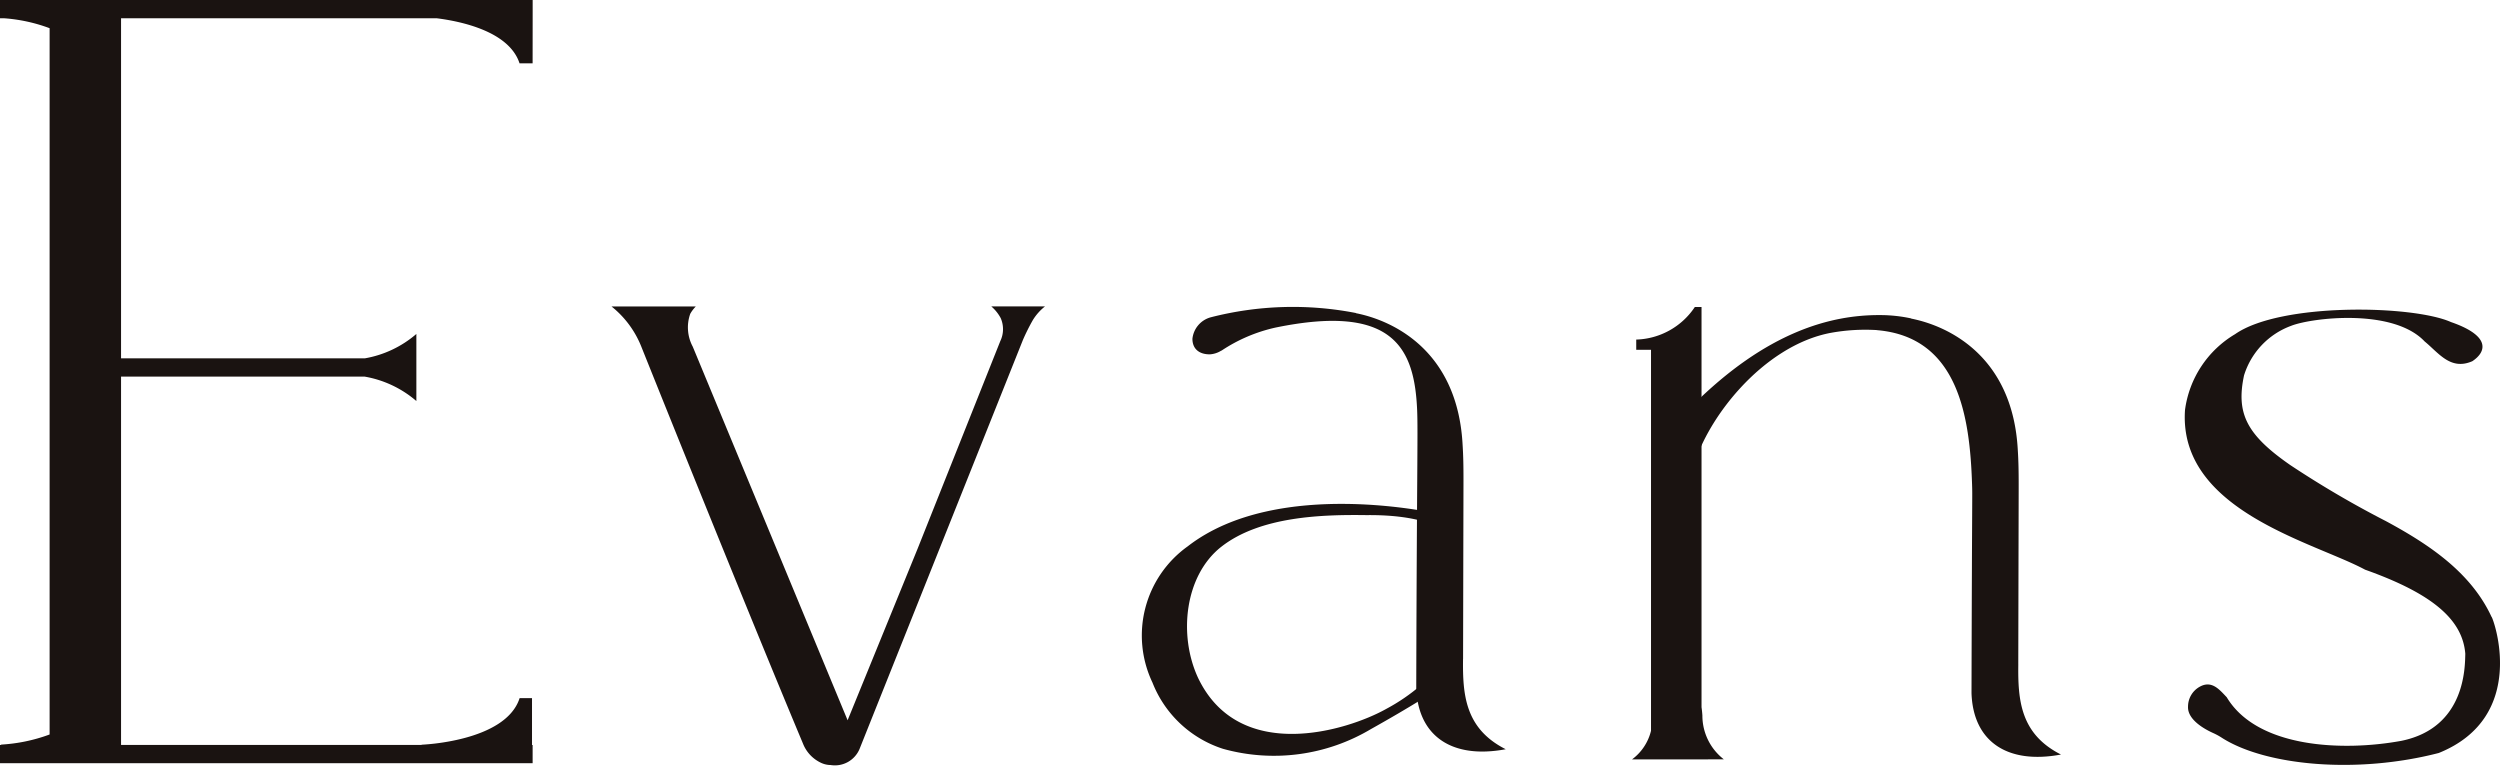
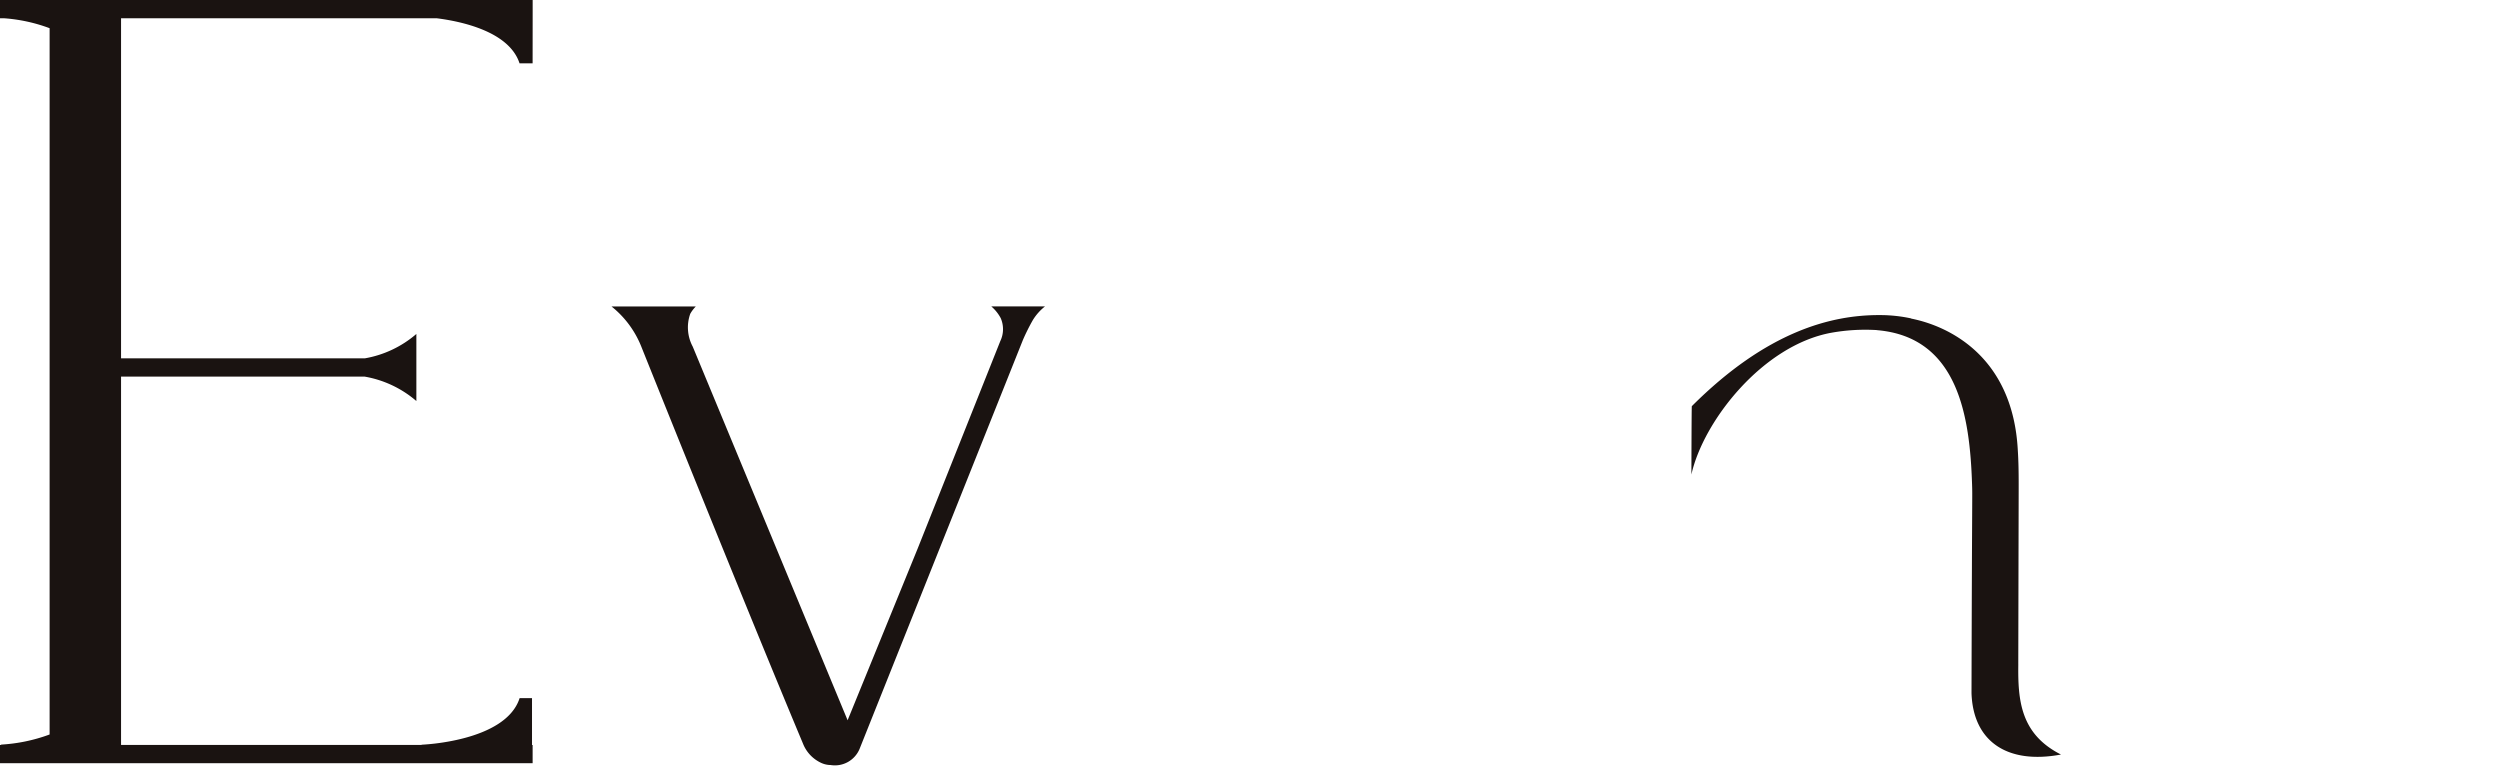
<svg xmlns="http://www.w3.org/2000/svg" width="137.216" height="43.006">
  <defs>
    <clipPath id="a">
      <path data-name="長方形 106" fill="none" d="M0 0h137.216v43.006H0z" />
    </clipPath>
  </defs>
  <g data-name="グループ 46" clip-path="url(#a)" fill="#1a1311">
    <path data-name="パス 121" d="M110.776 36.462c.022-9.892.022-9.356.022-9.892 0-.616-.008-1.23-.047-1.841-.268-5.211-3.846-6.844-5.845-7.241l-.017-.013a8.081 8.081 0 00-1.7-.181c-2.656-.014-6.208.879-10.331 5-.014.011-.023 3.751-.023 3.751.653-2.938 3.916-7.1 7.694-7.784a10.574 10.574 0 012.482-.144.068.068 0 01.022.005c4.463.385 5.085 4.772 5.206 8.444.026.784 0 0-.03 11.469.082 2.624 1.918 3.938 4.911 3.379-2.233-1.126-2.367-2.994-2.343-4.955" />
-     <path data-name="パス 122" d="M136.751 33.857c-1.139-2.46-3.462-3.994-5.8-5.256a54.5 54.5 0 01-5.243-3.073c-2.4-1.664-2.986-2.834-2.541-4.924a4.228 4.228 0 012.591-2.723c1.107-.437 5.579-.987 7.321.859.773.631 1.421 1.609 2.619 1.085.835-.557.94-1.42-1.175-2.149-2.086-.934-9.357-1.08-11.848.666a5.709 5.709 0 00-2.748 4.163c-.376 5.518 7.075 7.248 9.884 8.763 3.654 1.3 5.351 2.716 5.5 4.615-.019.706.022 4.049-3.495 4.776-3.186.59-7.917.416-9.6-2.391-.393-.408-.824-.962-1.506-.561a1.247 1.247 0 00-.617 1.08c-.031.735.953 1.258 1.407 1.459a3.583 3.583 0 01.468.26c2.382 1.512 7.354 1.995 11.886.823 4.96-2 2.993-7.393 2.9-7.471" />
    <path data-name="パス 123" d="M54.408 16.817a2.218 2.218 0 01.517.643 1.512 1.512 0 01-.023 1.264l-4.53 11.373-3.85 9.436-8.5-20.508a2.232 2.232 0 01-.137-1.8 1.847 1.847 0 01.307-.406h-4.63a5.36 5.36 0 011.659 2.261c.068.17 5.467 13.651 8.854 21.739a1.952 1.952 0 001.037 1.071 1.269 1.269 0 00.478.1 1.467 1.467 0 001.586-.878l8.967-22.45a11.317 11.317 0 01.543-1.089 2.857 2.857 0 01.672-.757z" />
-     <path data-name="パス 124" d="M80.303 36.166c.022-9.892.022-9.356.022-9.892 0-.616-.008-1.23-.047-1.841-.268-5.211-3.846-6.844-5.845-7.241l-.017-.013a18.092 18.092 0 00-7.976.24 1.371 1.371 0 00-.992 1.176c0 .566.383.854.948.854a1.316 1.316 0 00.639-.207v.009a8.751 8.751 0 013.018-1.281c6.466-1.317 7.585 1.176 7.729 4.544.051 1.188-.02 3.761-.049 15.23.082 2.624 1.918 3.938 4.911 3.379-2.232-1.126-2.367-2.994-2.343-4.955" />
-     <path data-name="パス 125" d="M79.531 35.955a10.424 10.424 0 01-3.441 2.952c-2.123 1.192-8.058 3.035-10.327-1.69-1.094-2.337-.751-5.634 1.284-7.218 2.133-1.659 5.51-1.761 7.954-1.726 4.222-.044 5 1.45 5 1.45l-.953-1.5s-8.894-2.092-13.86 1.765a6.012 6.012 0 00-1.933 7.477 6.2 6.2 0 003.872 3.635 10.4 10.4 0 008.12-1.084c2.146-1.2 3.548-2.091 4.436-2.7" />
    <path data-name="パス 126" d="M29.236.695V.001H0v1h.2a8.946 8.946 0 012.523.547v38.765a9.143 9.143 0 01-2.687.557l.043.02H0v1h29.234v-1H29.2v-2.571h-.68c-.772 2.4-5.394 2.556-5.394 2.556l.027.012H6.644V20.672h13.377a5.884 5.884 0 012.832 1.339V18.33a5.88 5.88 0 01-2.831 1.339H6.644V1.001H23.96c1.369.172 3.994.728 4.558 2.482V3.45v.025h.715z" />
-     <path data-name="パス 127" d="M94.616 41.678a3.036 3.036 0 01-1.178-2.405 5.81 5.81 0 00-.047-.456V16.851h-.368a4.005 4.005 0 01-3.216 1.787v.562h.811v20.91a2.759 2.759 0 01-1.042 1.57h3.021z" />
  </g>
</svg>